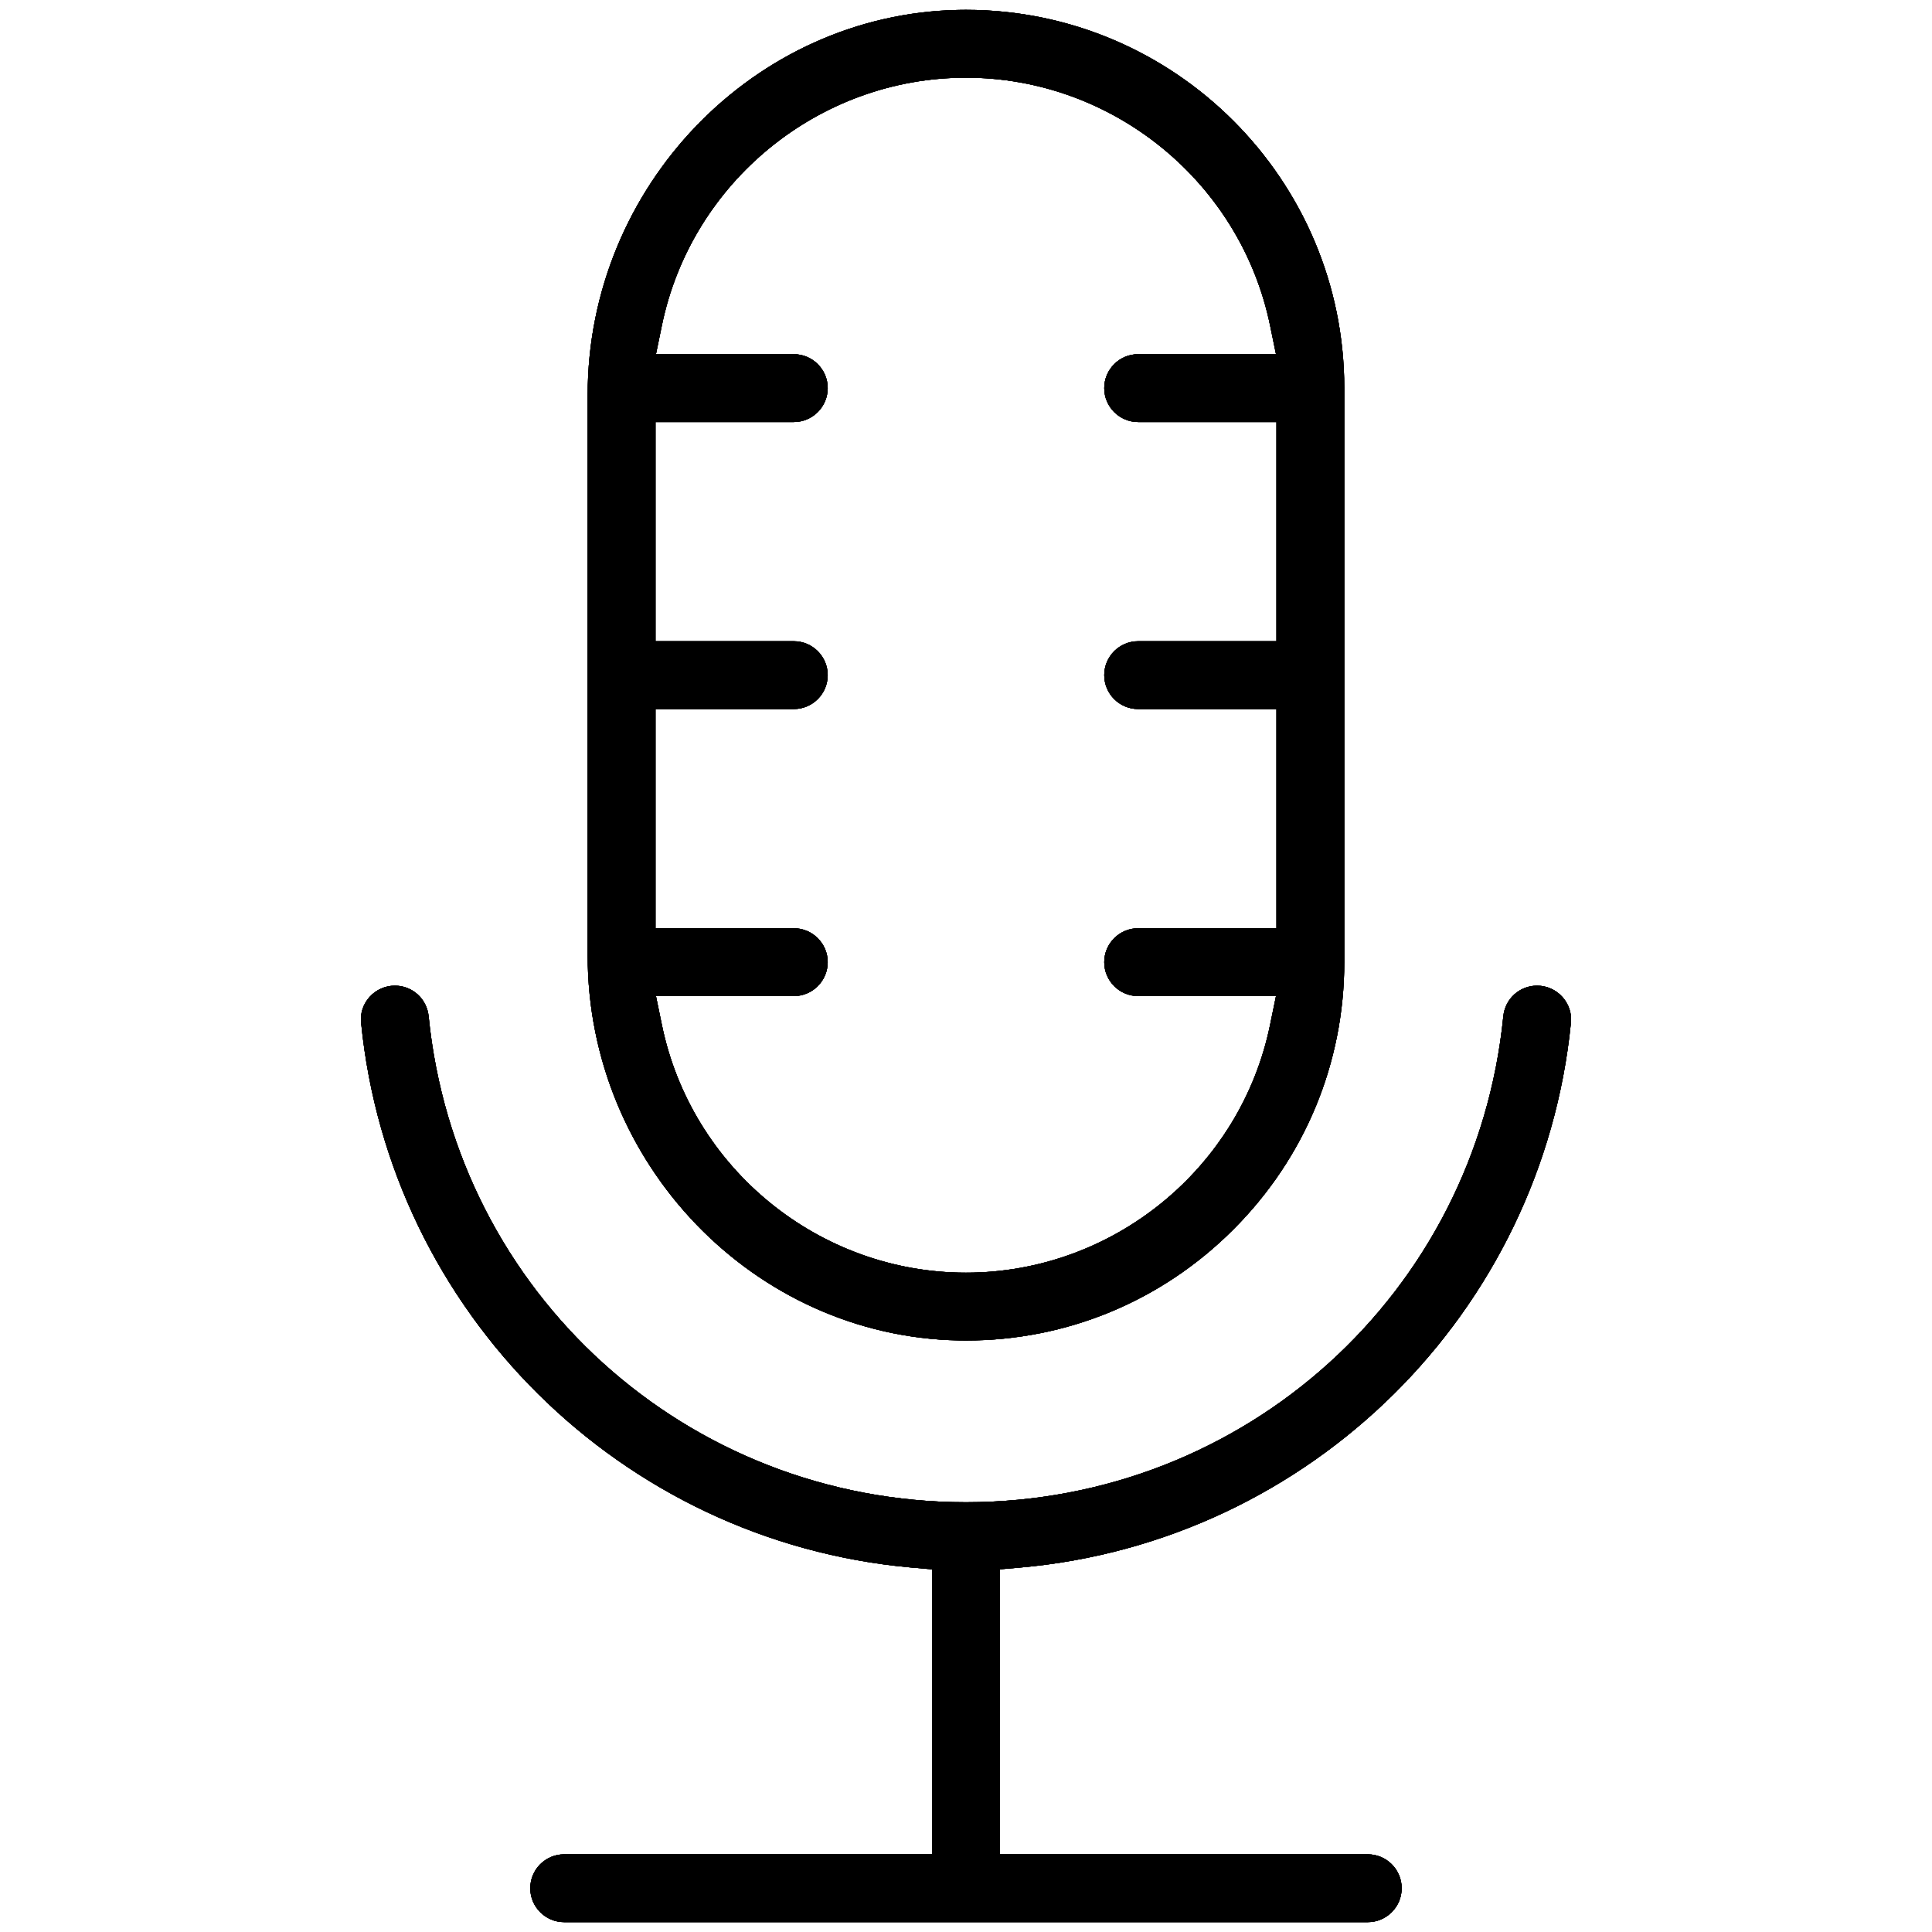
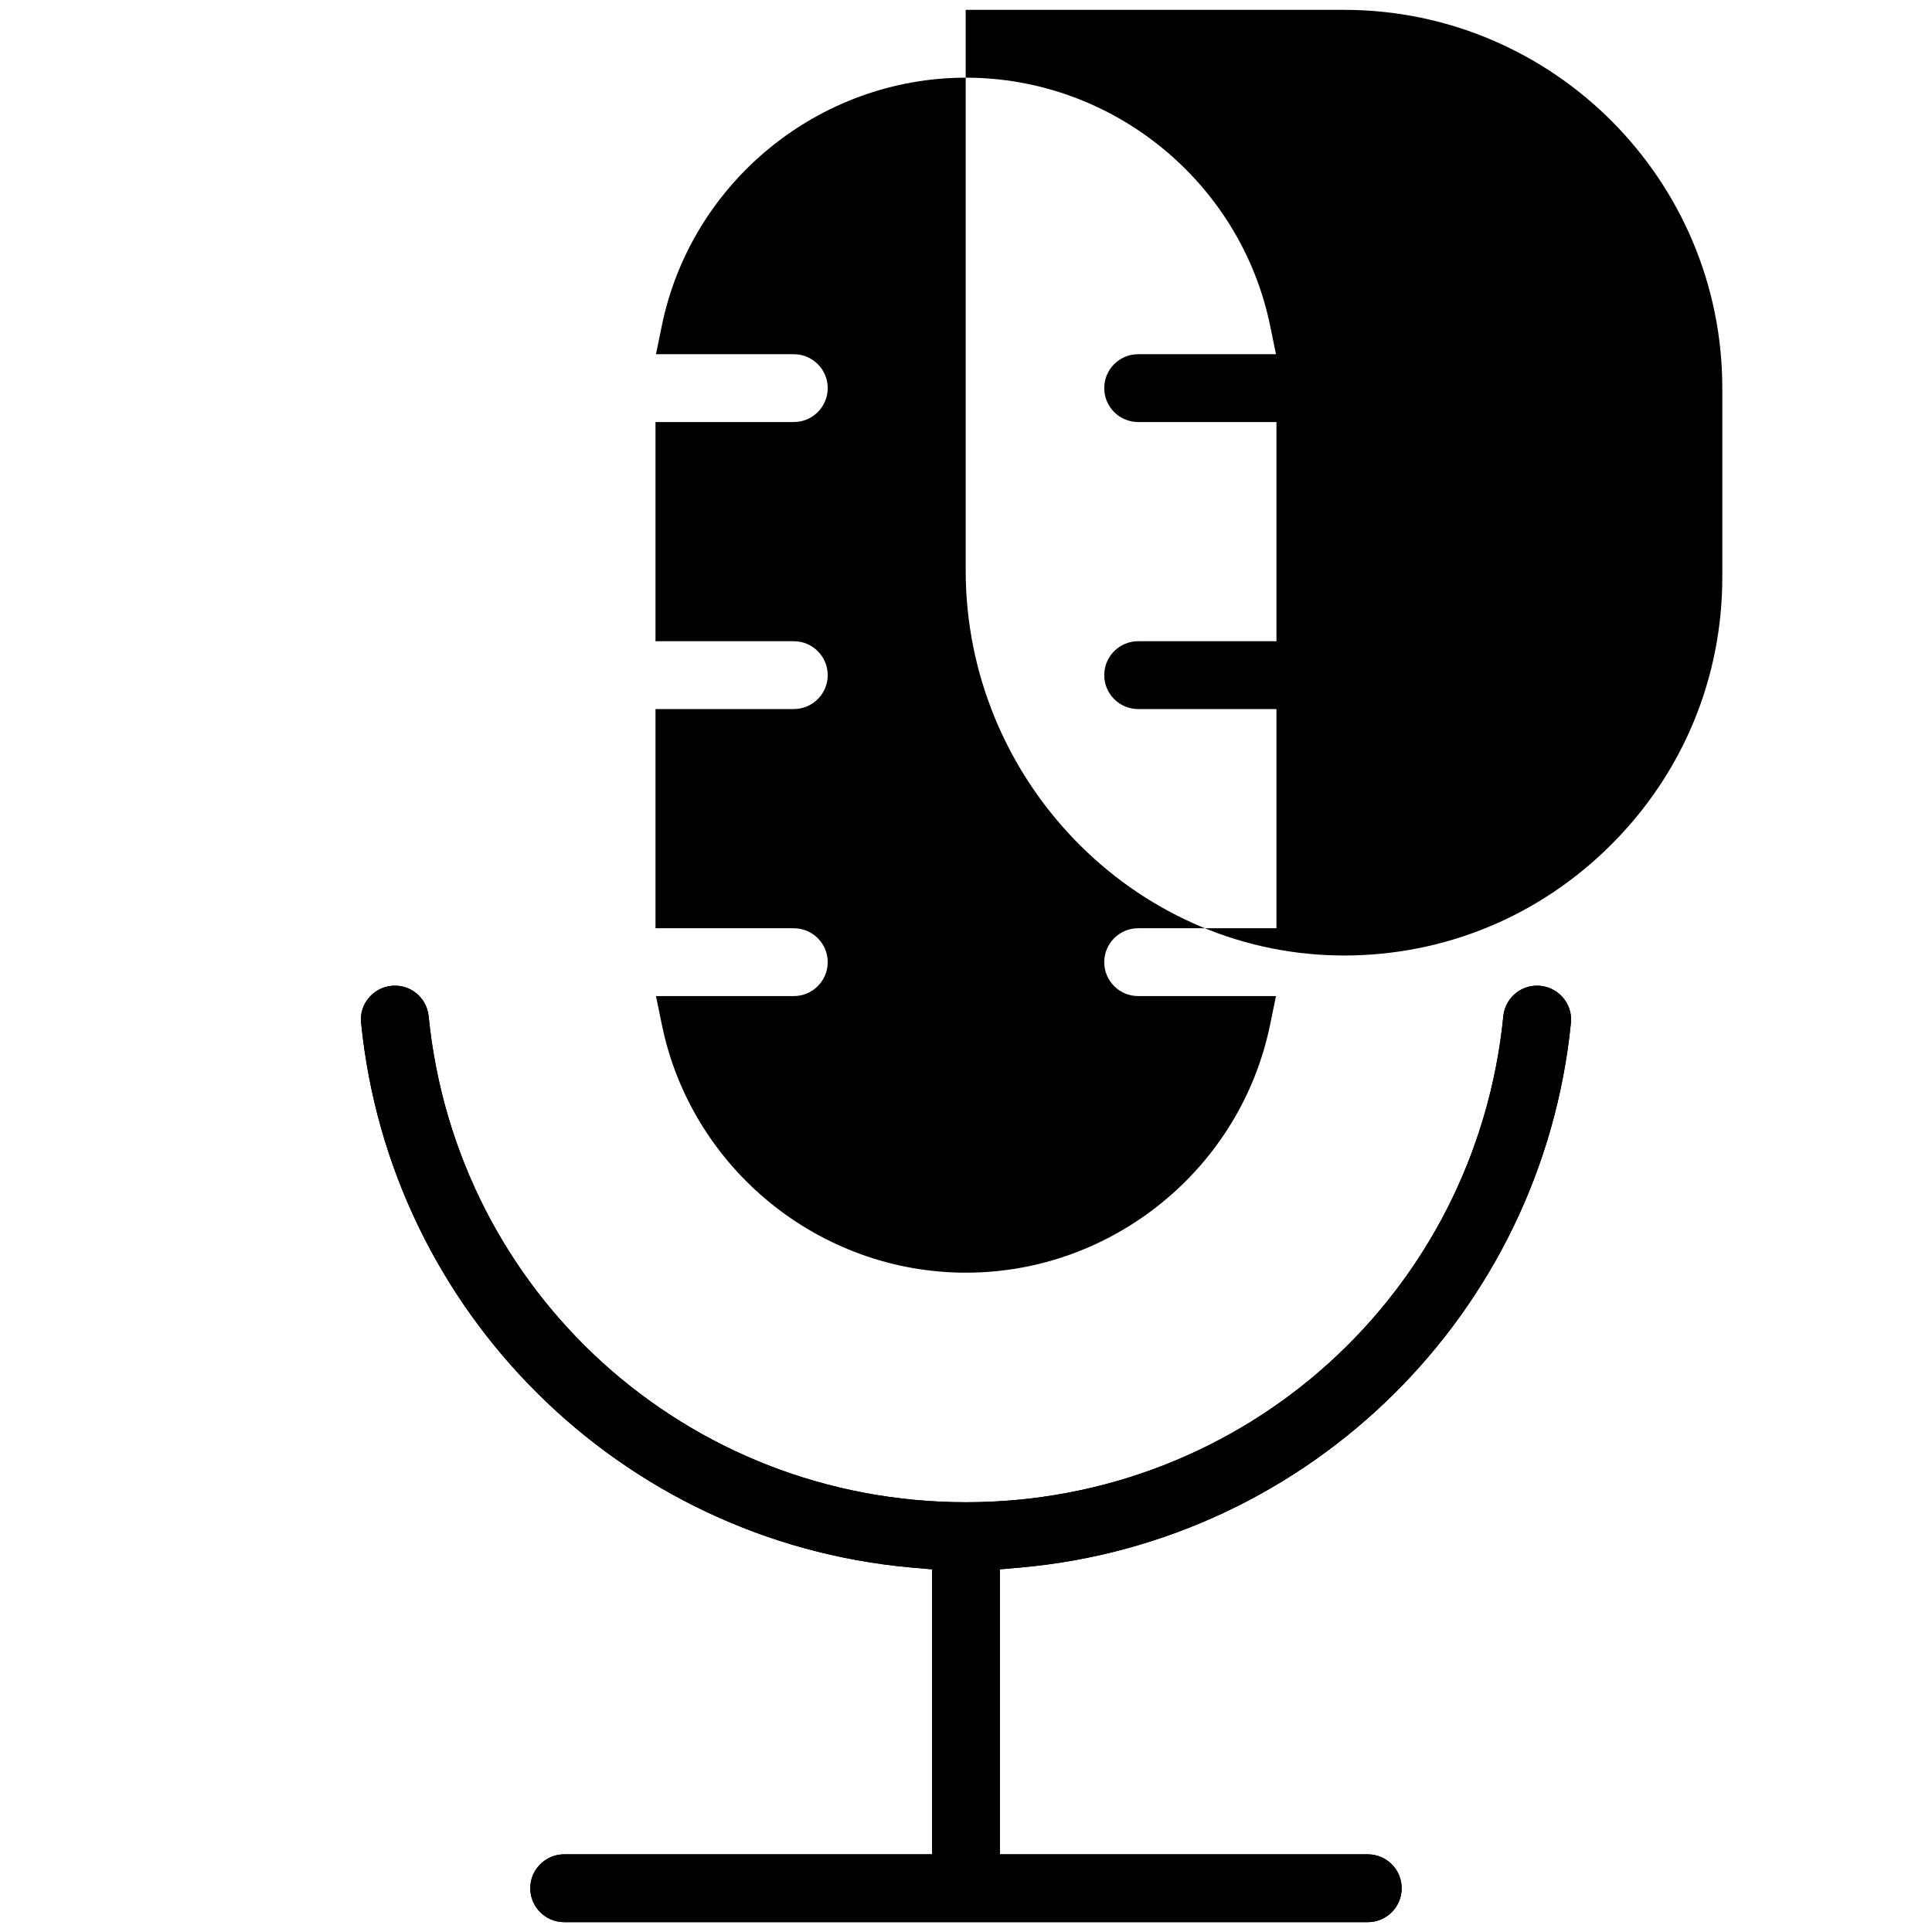
<svg xmlns="http://www.w3.org/2000/svg" version="1.1" viewBox="0 0 300 300">
  <g>
    <g id="Layer_1">
      <g id="g3439">
        <g id="g3445">
          <g id="path3447">
            <path d="M217.652,293.204c0,2.906-2.359,5.266-5.266,5.266h-124.781c-2.906,0-5.266-2.36-5.266-5.266s2.359-5.266,5.266-5.266h57.119v-44.253l-3.32-.291c-44.982-4.063-80.868-39.633-85.331-84.578-.158-1.484.316-2.907,1.326-4.025.997-1.107,2.42-1.739,3.916-1.739,2.712,0,4.961,2.031,5.241,4.731,4.28,43.024,40.142,75.482,83.434,75.482s79.166-32.457,83.447-75.482c.28-2.699,2.529-4.731,5.241-4.731,1.496,0,2.919.632,3.916,1.739,1.009,1.119,1.484,2.541,1.338,4.025-4.475,44.958-40.361,80.528-85.356,84.578l-3.32.291v44.253h57.131c2.906,0,5.266,2.359,5.266,5.266Z" />
            <path d="M217.652,293.204c0,2.906-2.359,5.266-5.266,5.266h-124.781c-2.906,0-5.266-2.36-5.266-5.266s2.359-5.266,5.266-5.266h57.119v-44.253l-3.32-.291c-44.982-4.063-80.868-39.633-85.331-84.578-.158-1.484.316-2.907,1.326-4.025.997-1.107,2.42-1.739,3.916-1.739,2.712,0,4.961,2.031,5.241,4.731,4.28,43.024,40.142,75.482,83.434,75.482s79.166-32.457,83.447-75.482c.28-2.699,2.529-4.731,5.241-4.731,1.496,0,2.919.632,3.916,1.739,1.009,1.119,1.484,2.541,1.338,4.025-4.475,44.958-40.361,80.528-85.356,84.578l-3.32.291v44.253h57.131c2.906,0,5.266,2.359,5.266,5.266Z" />
-             <path d="M217.652,293.204c0,2.906-2.359,5.266-5.266,5.266h-124.781c-2.906,0-5.266-2.36-5.266-5.266s2.359-5.266,5.266-5.266h57.119v-44.253l-3.32-.291c-44.982-4.063-80.868-39.633-85.331-84.578-.158-1.484.316-2.907,1.326-4.025.997-1.107,2.42-1.739,3.916-1.739,2.712,0,4.961,2.031,5.241,4.731,4.28,43.024,40.142,75.482,83.434,75.482s79.166-32.457,83.447-75.482c.28-2.699,2.529-4.731,5.241-4.731,1.496,0,2.919.632,3.916,1.739,1.009,1.119,1.484,2.541,1.338,4.025-4.475,44.958-40.361,80.528-85.356,84.578l-3.32.291v44.253h57.131c2.906,0,5.266,2.359,5.266,5.266Z" />
-             <path d="M217.652,293.204c0,2.906-2.359,5.266-5.266,5.266h-124.781c-2.906,0-5.266-2.36-5.266-5.266s2.359-5.266,5.266-5.266h57.119v-44.253l-3.32-.291c-44.982-4.063-80.868-39.633-85.331-84.578-.158-1.484.316-2.907,1.326-4.025.997-1.107,2.42-1.739,3.916-1.739,2.712,0,4.961,2.031,5.241,4.731,4.28,43.024,40.142,75.482,83.434,75.482s79.166-32.457,83.447-75.482c.28-2.699,2.529-4.731,5.241-4.731,1.496,0,2.919.632,3.916,1.739,1.009,1.119,1.484,2.541,1.338,4.025-4.475,44.958-40.361,80.528-85.356,84.578l-3.32.291v44.253h57.131c2.906,0,5.266,2.359,5.266,5.266Z" />
          </g>
        </g>
        <g id="g3449">
          <g id="path3451">
-             <path d="M149.99,1.53h-.037c-.365,0-.717,0-1.094.012-31.764.608-57.605,27.422-57.605,59.77v87.058c0,32.347,25.841,59.162,57.617,59.77.353.012.73.012,1.082.012h.049c15.663,0,30.402-6.117,41.505-17.232,11.115-11.103,17.232-25.853,17.232-41.517V60.266c0-32.384-26.352-58.736-58.748-58.736ZM198.207,99.569h-21.476c-2.906,0-5.266,2.359-5.266,5.266s2.359,5.266,5.266,5.266h21.476v34.038h-21.476c-2.906,0-5.266,2.359-5.266,5.265s2.359,5.266,5.266,5.266h21.403l-.9,4.378c-4.548,22.351-24.419,38.573-47.244,38.573s-42.684-16.222-47.232-38.573l-.9-4.378h21.403c2.906,0,5.266-2.359,5.266-5.266s-2.359-5.265-5.266-5.265h-21.476v-34.038h21.476c2.906,0,5.266-2.359,5.266-5.266s-2.359-5.266-5.266-5.266h-21.476v-34.037h21.476c2.906,0,5.266-2.359,5.266-5.266s-2.359-5.266-5.266-5.266h-21.403l.9-4.378c4.56-22.339,24.431-38.561,47.232-38.561s42.672,16.222,47.244,38.561l.9,4.378h-21.403c-2.906,0-5.266,2.359-5.266,5.266s2.359,5.266,5.266,5.266h21.476v34.037Z" />
-             <path d="M149.99,1.53h-.037c-.365,0-.717,0-1.094.012-31.764.608-57.605,27.422-57.605,59.77v87.058c0,32.347,25.841,59.162,57.617,59.77.353.012.73.012,1.082.012h.049c15.663,0,30.402-6.117,41.505-17.232,11.115-11.103,17.232-25.853,17.232-41.517V60.266c0-32.384-26.352-58.736-58.748-58.736ZM198.207,99.569h-21.476c-2.906,0-5.266,2.359-5.266,5.266s2.359,5.266,5.266,5.266h21.476v34.038h-21.476c-2.906,0-5.266,2.359-5.266,5.265s2.359,5.266,5.266,5.266h21.403l-.9,4.378c-4.548,22.351-24.419,38.573-47.244,38.573s-42.684-16.222-47.232-38.573l-.9-4.378h21.403c2.906,0,5.266-2.359,5.266-5.266s-2.359-5.265-5.266-5.265h-21.476v-34.038h21.476c2.906,0,5.266-2.359,5.266-5.266s-2.359-5.266-5.266-5.266h-21.476v-34.037h21.476c2.906,0,5.266-2.359,5.266-5.266s-2.359-5.266-5.266-5.266h-21.403l.9-4.378c4.56-22.339,24.431-38.561,47.232-38.561s42.672,16.222,47.244,38.561l.9,4.378h-21.403c-2.906,0-5.266,2.359-5.266,5.266s2.359,5.266,5.266,5.266h21.476v34.037Z" />
-             <path d="M149.99,1.53h-.037c-.365,0-.717,0-1.094.012-31.764.608-57.605,27.422-57.605,59.77v87.058c0,32.347,25.841,59.162,57.617,59.77.353.012.73.012,1.082.012h.049c15.663,0,30.402-6.117,41.505-17.232,11.115-11.103,17.232-25.853,17.232-41.517V60.266c0-32.384-26.352-58.736-58.748-58.736ZM198.207,99.569h-21.476c-2.906,0-5.266,2.359-5.266,5.266s2.359,5.266,5.266,5.266h21.476v34.038h-21.476c-2.906,0-5.266,2.359-5.266,5.265s2.359,5.266,5.266,5.266h21.403l-.9,4.378c-4.548,22.351-24.419,38.573-47.244,38.573s-42.684-16.222-47.232-38.573l-.9-4.378h21.403c2.906,0,5.266-2.359,5.266-5.266s-2.359-5.265-5.266-5.265h-21.476v-34.038h21.476c2.906,0,5.266-2.359,5.266-5.266s-2.359-5.266-5.266-5.266h-21.476v-34.037h21.476c2.906,0,5.266-2.359,5.266-5.266s-2.359-5.266-5.266-5.266h-21.403l.9-4.378c4.56-22.339,24.431-38.561,47.232-38.561s42.672,16.222,47.244,38.561l.9,4.378h-21.403c-2.906,0-5.266,2.359-5.266,5.266s2.359,5.266,5.266,5.266h21.476v34.037Z" />
-             <path d="M149.99,1.53h-.037c-.365,0-.717,0-1.094.012-31.764.608-57.605,27.422-57.605,59.77v87.058c0,32.347,25.841,59.162,57.617,59.77.353.012.73.012,1.082.012h.049c15.663,0,30.402-6.117,41.505-17.232,11.115-11.103,17.232-25.853,17.232-41.517V60.266c0-32.384-26.352-58.736-58.748-58.736ZM198.207,99.569h-21.476c-2.906,0-5.266,2.359-5.266,5.266s2.359,5.266,5.266,5.266h21.476v34.038h-21.476c-2.906,0-5.266,2.359-5.266,5.265s2.359,5.266,5.266,5.266h21.403l-.9,4.378c-4.548,22.351-24.419,38.573-47.244,38.573s-42.684-16.222-47.232-38.573l-.9-4.378h21.403c2.906,0,5.266-2.359,5.266-5.266s-2.359-5.265-5.266-5.265h-21.476v-34.038h21.476c2.906,0,5.266-2.359,5.266-5.266s-2.359-5.266-5.266-5.266h-21.476v-34.037h21.476c2.906,0,5.266-2.359,5.266-5.266s-2.359-5.266-5.266-5.266h-21.403l.9-4.378c4.56-22.339,24.431-38.561,47.232-38.561s42.672,16.222,47.244,38.561l.9,4.378h-21.403c-2.906,0-5.266,2.359-5.266,5.266s2.359,5.266,5.266,5.266h21.476v34.037Z" />
+             <path d="M149.99,1.53h-.037v87.058c0,32.347,25.841,59.162,57.617,59.77.353.012.73.012,1.082.012h.049c15.663,0,30.402-6.117,41.505-17.232,11.115-11.103,17.232-25.853,17.232-41.517V60.266c0-32.384-26.352-58.736-58.748-58.736ZM198.207,99.569h-21.476c-2.906,0-5.266,2.359-5.266,5.266s2.359,5.266,5.266,5.266h21.476v34.038h-21.476c-2.906,0-5.266,2.359-5.266,5.265s2.359,5.266,5.266,5.266h21.403l-.9,4.378c-4.548,22.351-24.419,38.573-47.244,38.573s-42.684-16.222-47.232-38.573l-.9-4.378h21.403c2.906,0,5.266-2.359,5.266-5.266s-2.359-5.265-5.266-5.265h-21.476v-34.038h21.476c2.906,0,5.266-2.359,5.266-5.266s-2.359-5.266-5.266-5.266h-21.476v-34.037h21.476c2.906,0,5.266-2.359,5.266-5.266s-2.359-5.266-5.266-5.266h-21.403l.9-4.378c4.56-22.339,24.431-38.561,47.232-38.561s42.672,16.222,47.244,38.561l.9,4.378h-21.403c-2.906,0-5.266,2.359-5.266,5.266s2.359,5.266,5.266,5.266h21.476v34.037Z" />
          </g>
        </g>
      </g>
    </g>
  </g>
</svg>